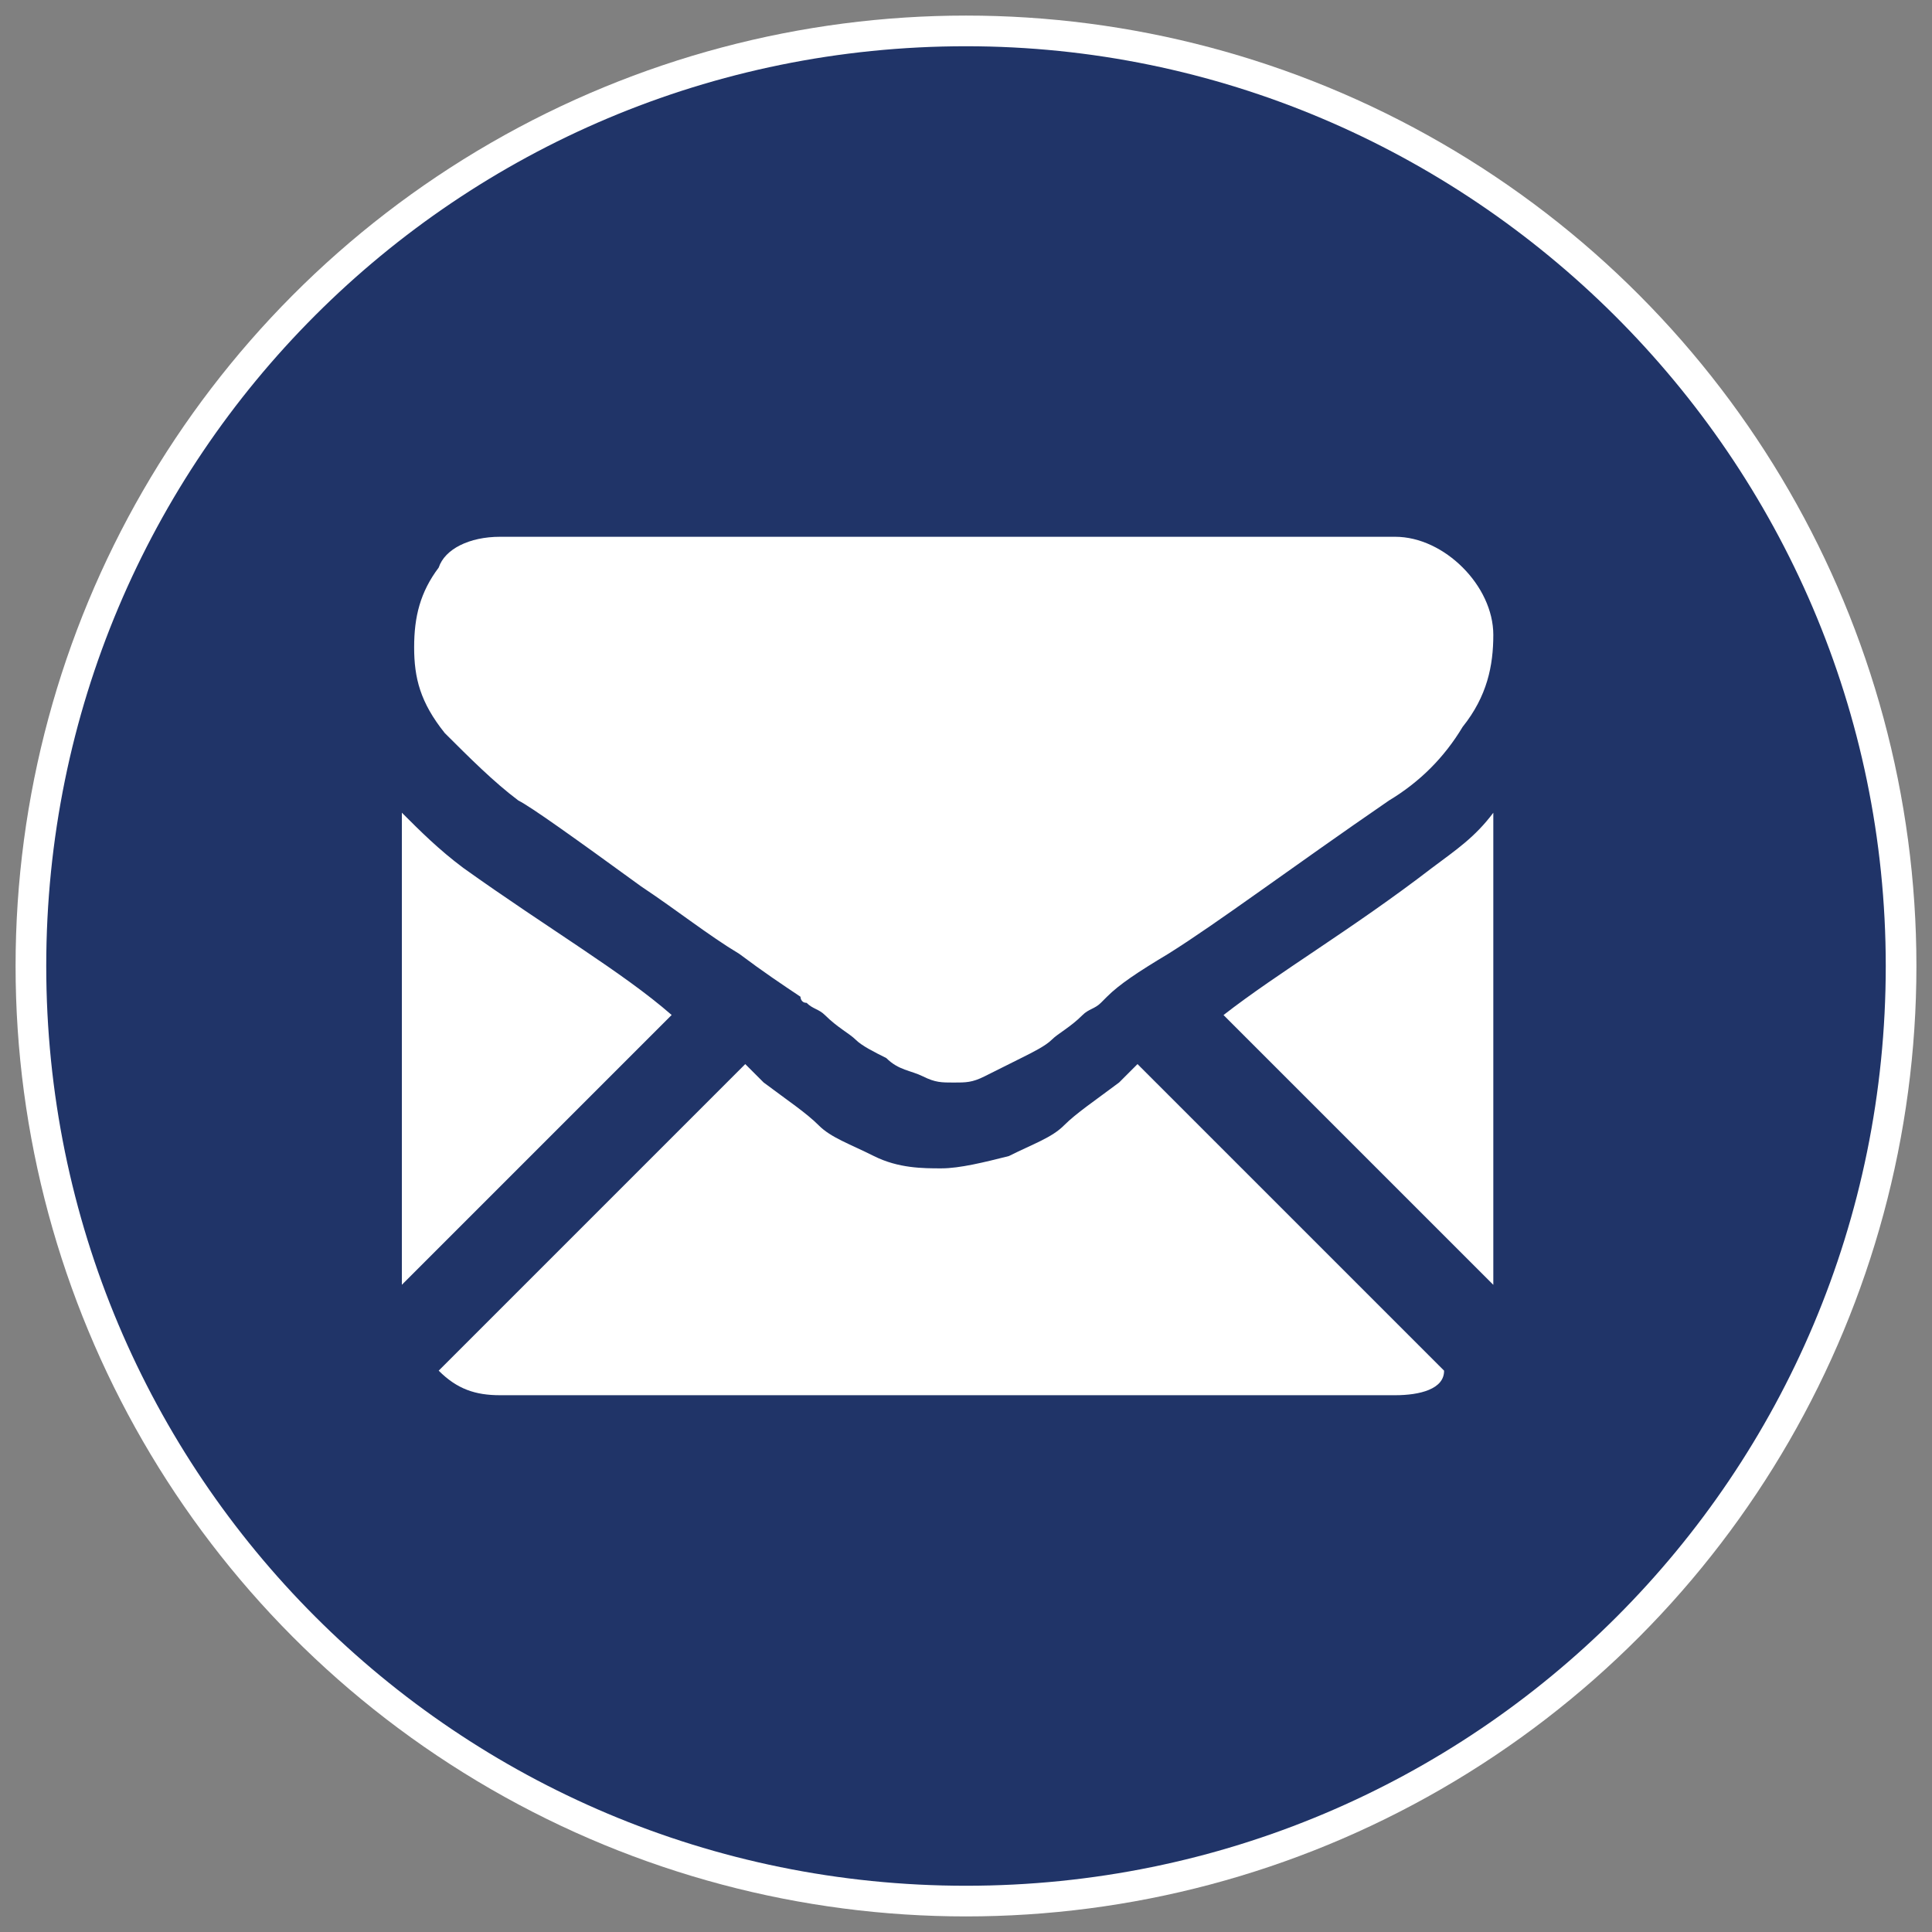
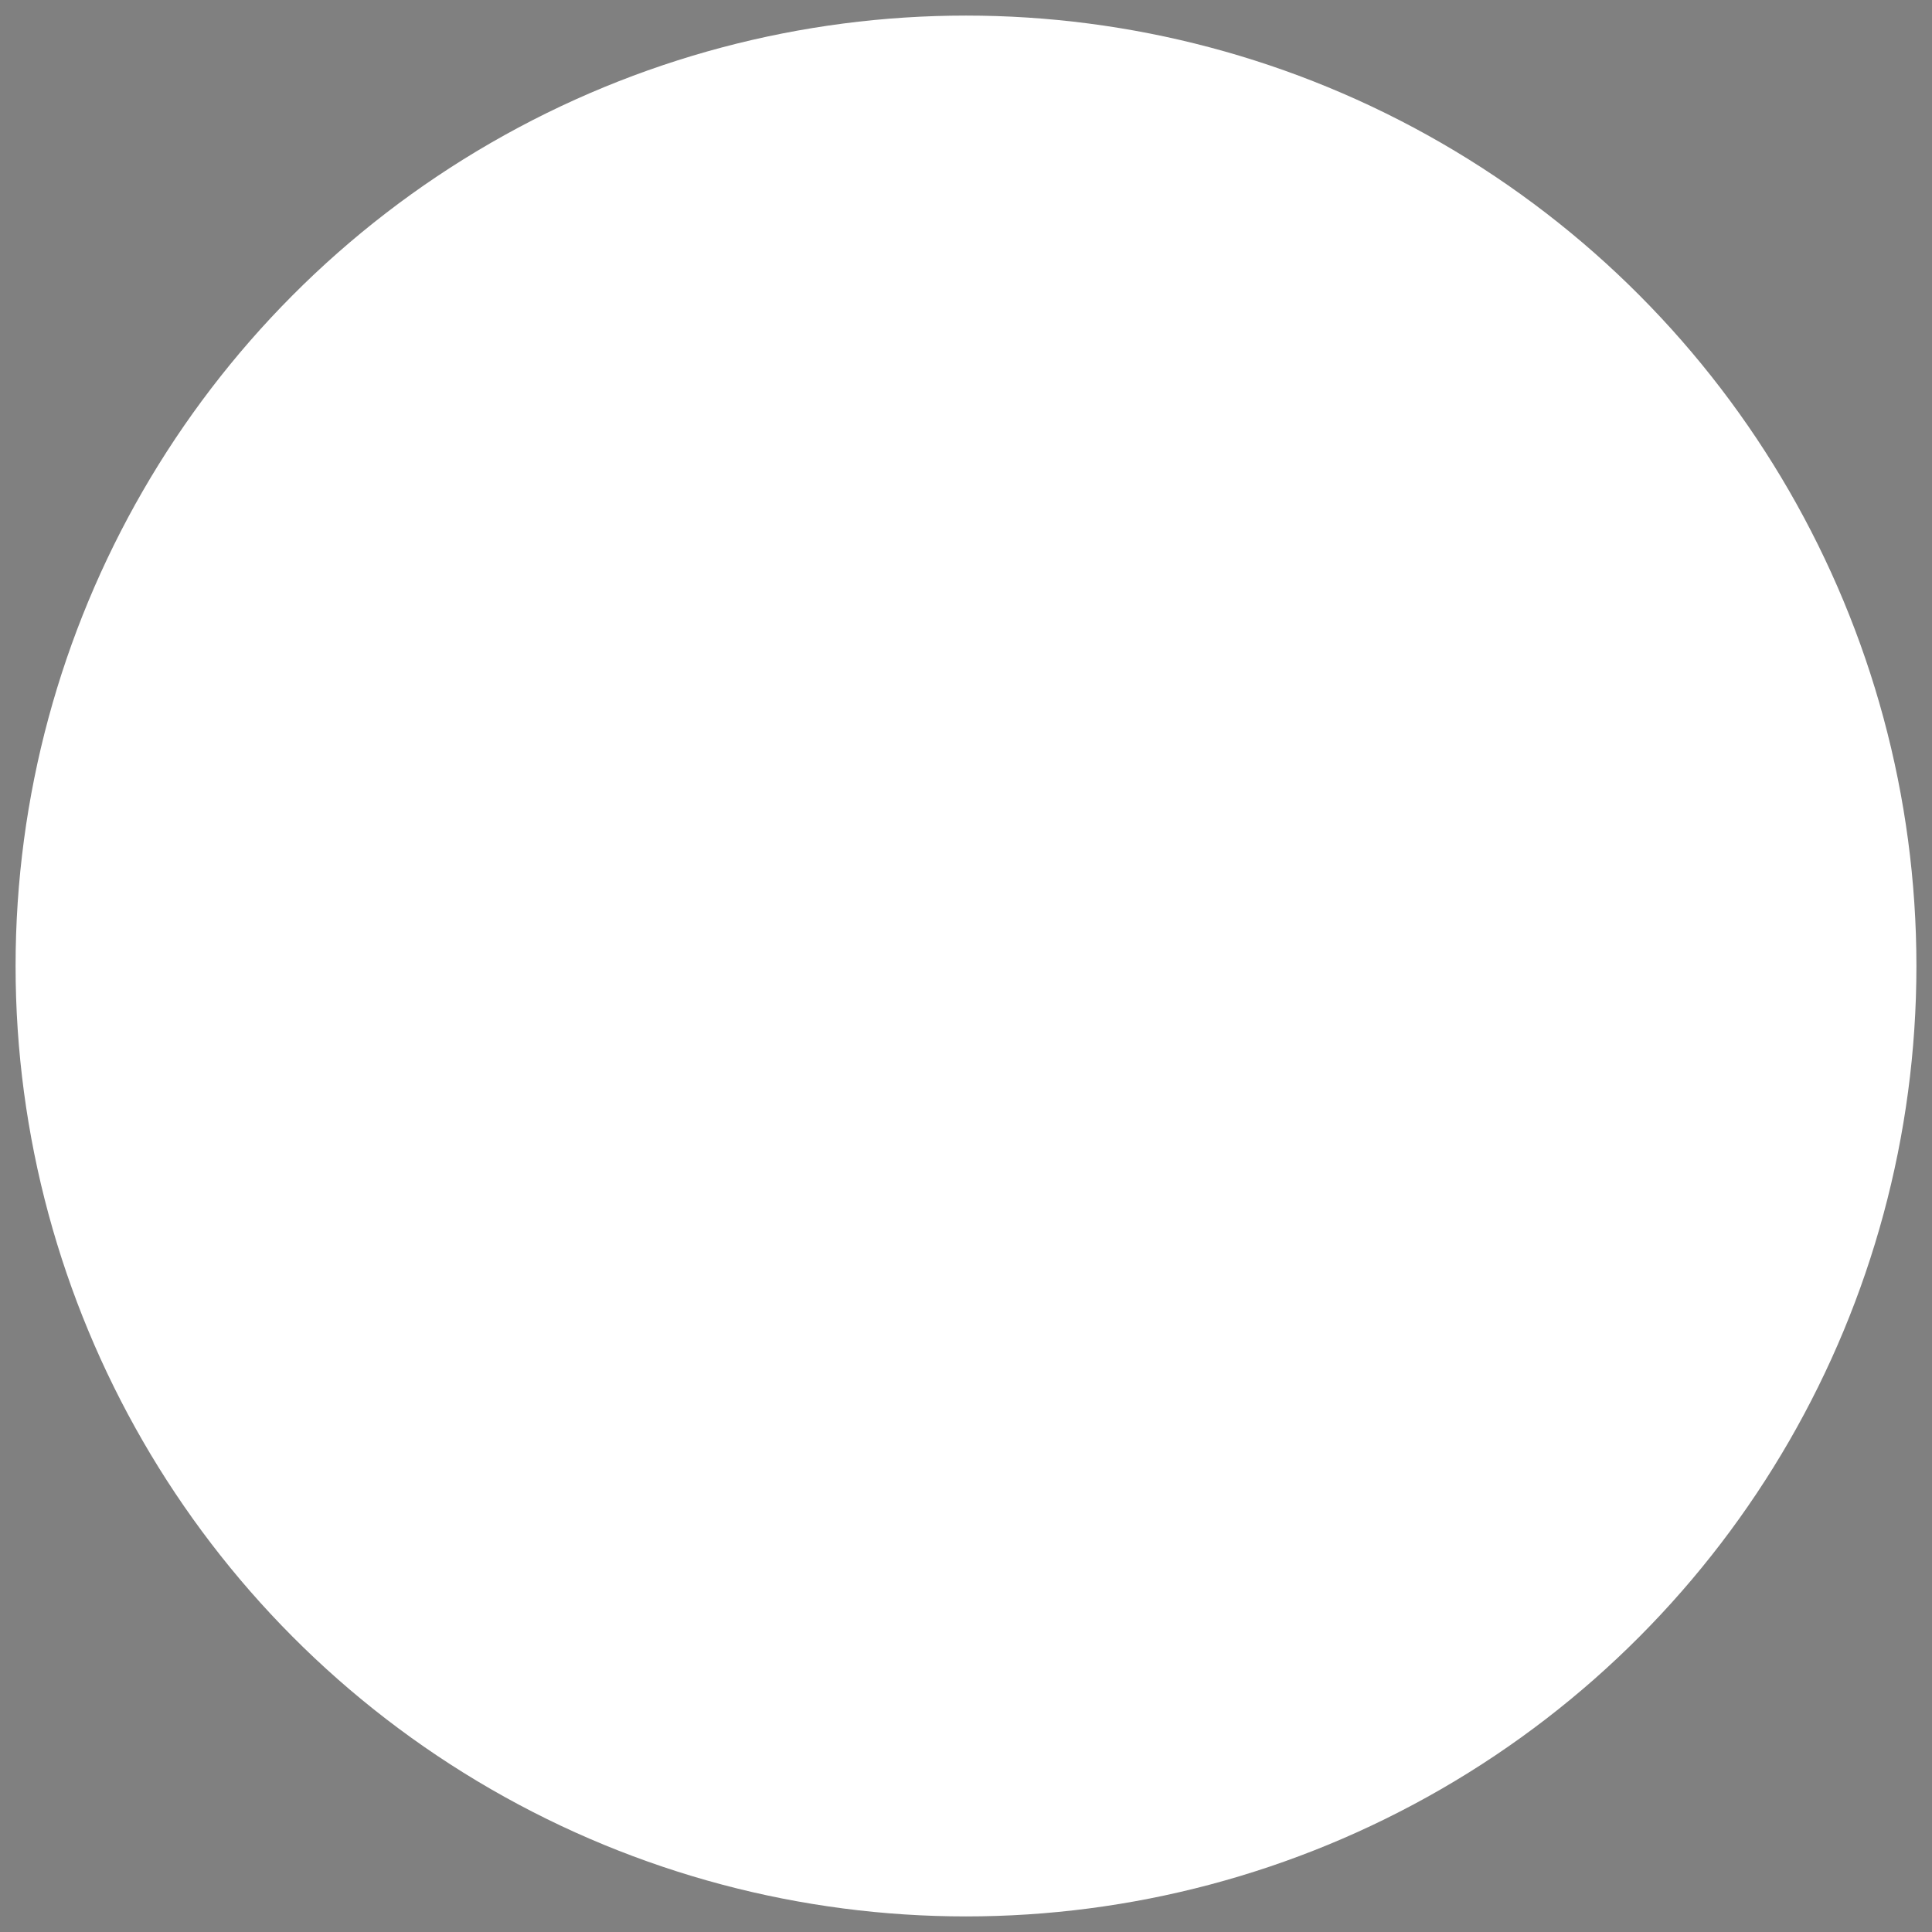
<svg xmlns="http://www.w3.org/2000/svg" version="1.1" id="Layer_1" x="0px" y="0px" width="31px" height="31px" viewBox="0 0 31 31" style="enable-background:new 0 0 31 31;" xml:space="preserve">
  <rect x="0" y="0" width="31" height="31" fill="#808080" stroke="none" />
  <style type="text/css">
	.st0{fill:#FFFFFF;}
	.st1{fill:#010101;}
	.st2{fill:#203468;}
</style>
  <g>
    <circle class="st0" cx="15.5" cy="15.5" r="15.25" />
    <path class="st1" d="M0.84,10.285v0.59C0.84,10.482,0.84,10.285,0.84,10.285z" />
-     <path class="st2" d="M15.5,0.742C7.334,0.742,0.742,7.334,0.742,15.5S7.334,30.258,15.5,30.258   S30.258,23.666,30.258,15.5S23.568,0.742,15.5,0.742z M6.448,13.04   c0.295,0.295,0.59,0.59,0.984,0.885c1.377,0.984,2.558,1.673,3.345,2.361l-4.329,4.329V13.04z    M22.387,22.387H8.023c-0.394,0-0.689-0.098-0.984-0.394l4.919-4.919   c0.098,0.098,0.197,0.197,0.295,0.295c0.394,0.295,0.689,0.492,0.885,0.689   c0.197,0.197,0.492,0.295,0.885,0.492c0.394,0.197,0.787,0.197,1.082,0.197l0,0l0,0   c0.295,0,0.689-0.098,1.082-0.197c0.394-0.197,0.689-0.295,0.885-0.492   c0.197-0.197,0.492-0.394,0.885-0.689c0.098-0.098,0.197-0.197,0.295-0.295l4.919,4.919   C23.174,22.289,22.781,22.387,22.387,22.387z M23.961,20.616l-4.329-4.329   c0.885-0.689,2.066-1.377,3.345-2.361c0.394-0.295,0.689-0.492,0.984-0.885V20.616z M23.469,11.663   c-0.295,0.492-0.689,0.885-1.181,1.181c-1.574,1.082-2.755,1.968-3.542,2.46   c-0.492,0.295-0.787,0.492-0.984,0.689l-0.098,0.098c-0.098,0.098-0.197,0.098-0.295,0.197   c-0.197,0.197-0.394,0.295-0.492,0.394c-0.098,0.098-0.295,0.197-0.492,0.295   c-0.197,0.098-0.394,0.197-0.59,0.295c-0.197,0.098-0.295,0.098-0.492,0.098l0,0l0,0   c-0.197,0-0.295,0-0.492-0.098c-0.197-0.098-0.394-0.098-0.59-0.295   c-0.197-0.098-0.394-0.197-0.492-0.295c-0.098-0.098-0.295-0.197-0.492-0.394   c-0.098-0.098-0.197-0.098-0.295-0.197c-0.098,0-0.098-0.098-0.098-0.098   c-0.295-0.197-0.59-0.394-0.984-0.689c-0.492-0.295-0.984-0.689-1.574-1.082   c-1.082-0.787-1.771-1.279-1.968-1.377c-0.394-0.295-0.787-0.689-1.181-1.082   c-0.394-0.492-0.492-0.885-0.492-1.377s0.098-0.885,0.394-1.279C7.137,8.81,7.531,8.613,8.023,8.613   H22.387c0.394,0,0.787,0.197,1.082,0.492C23.765,9.4,23.961,9.794,23.961,10.187   C23.961,10.679,23.863,11.171,23.469,11.663z" />
  </g>
  <script />
</svg>